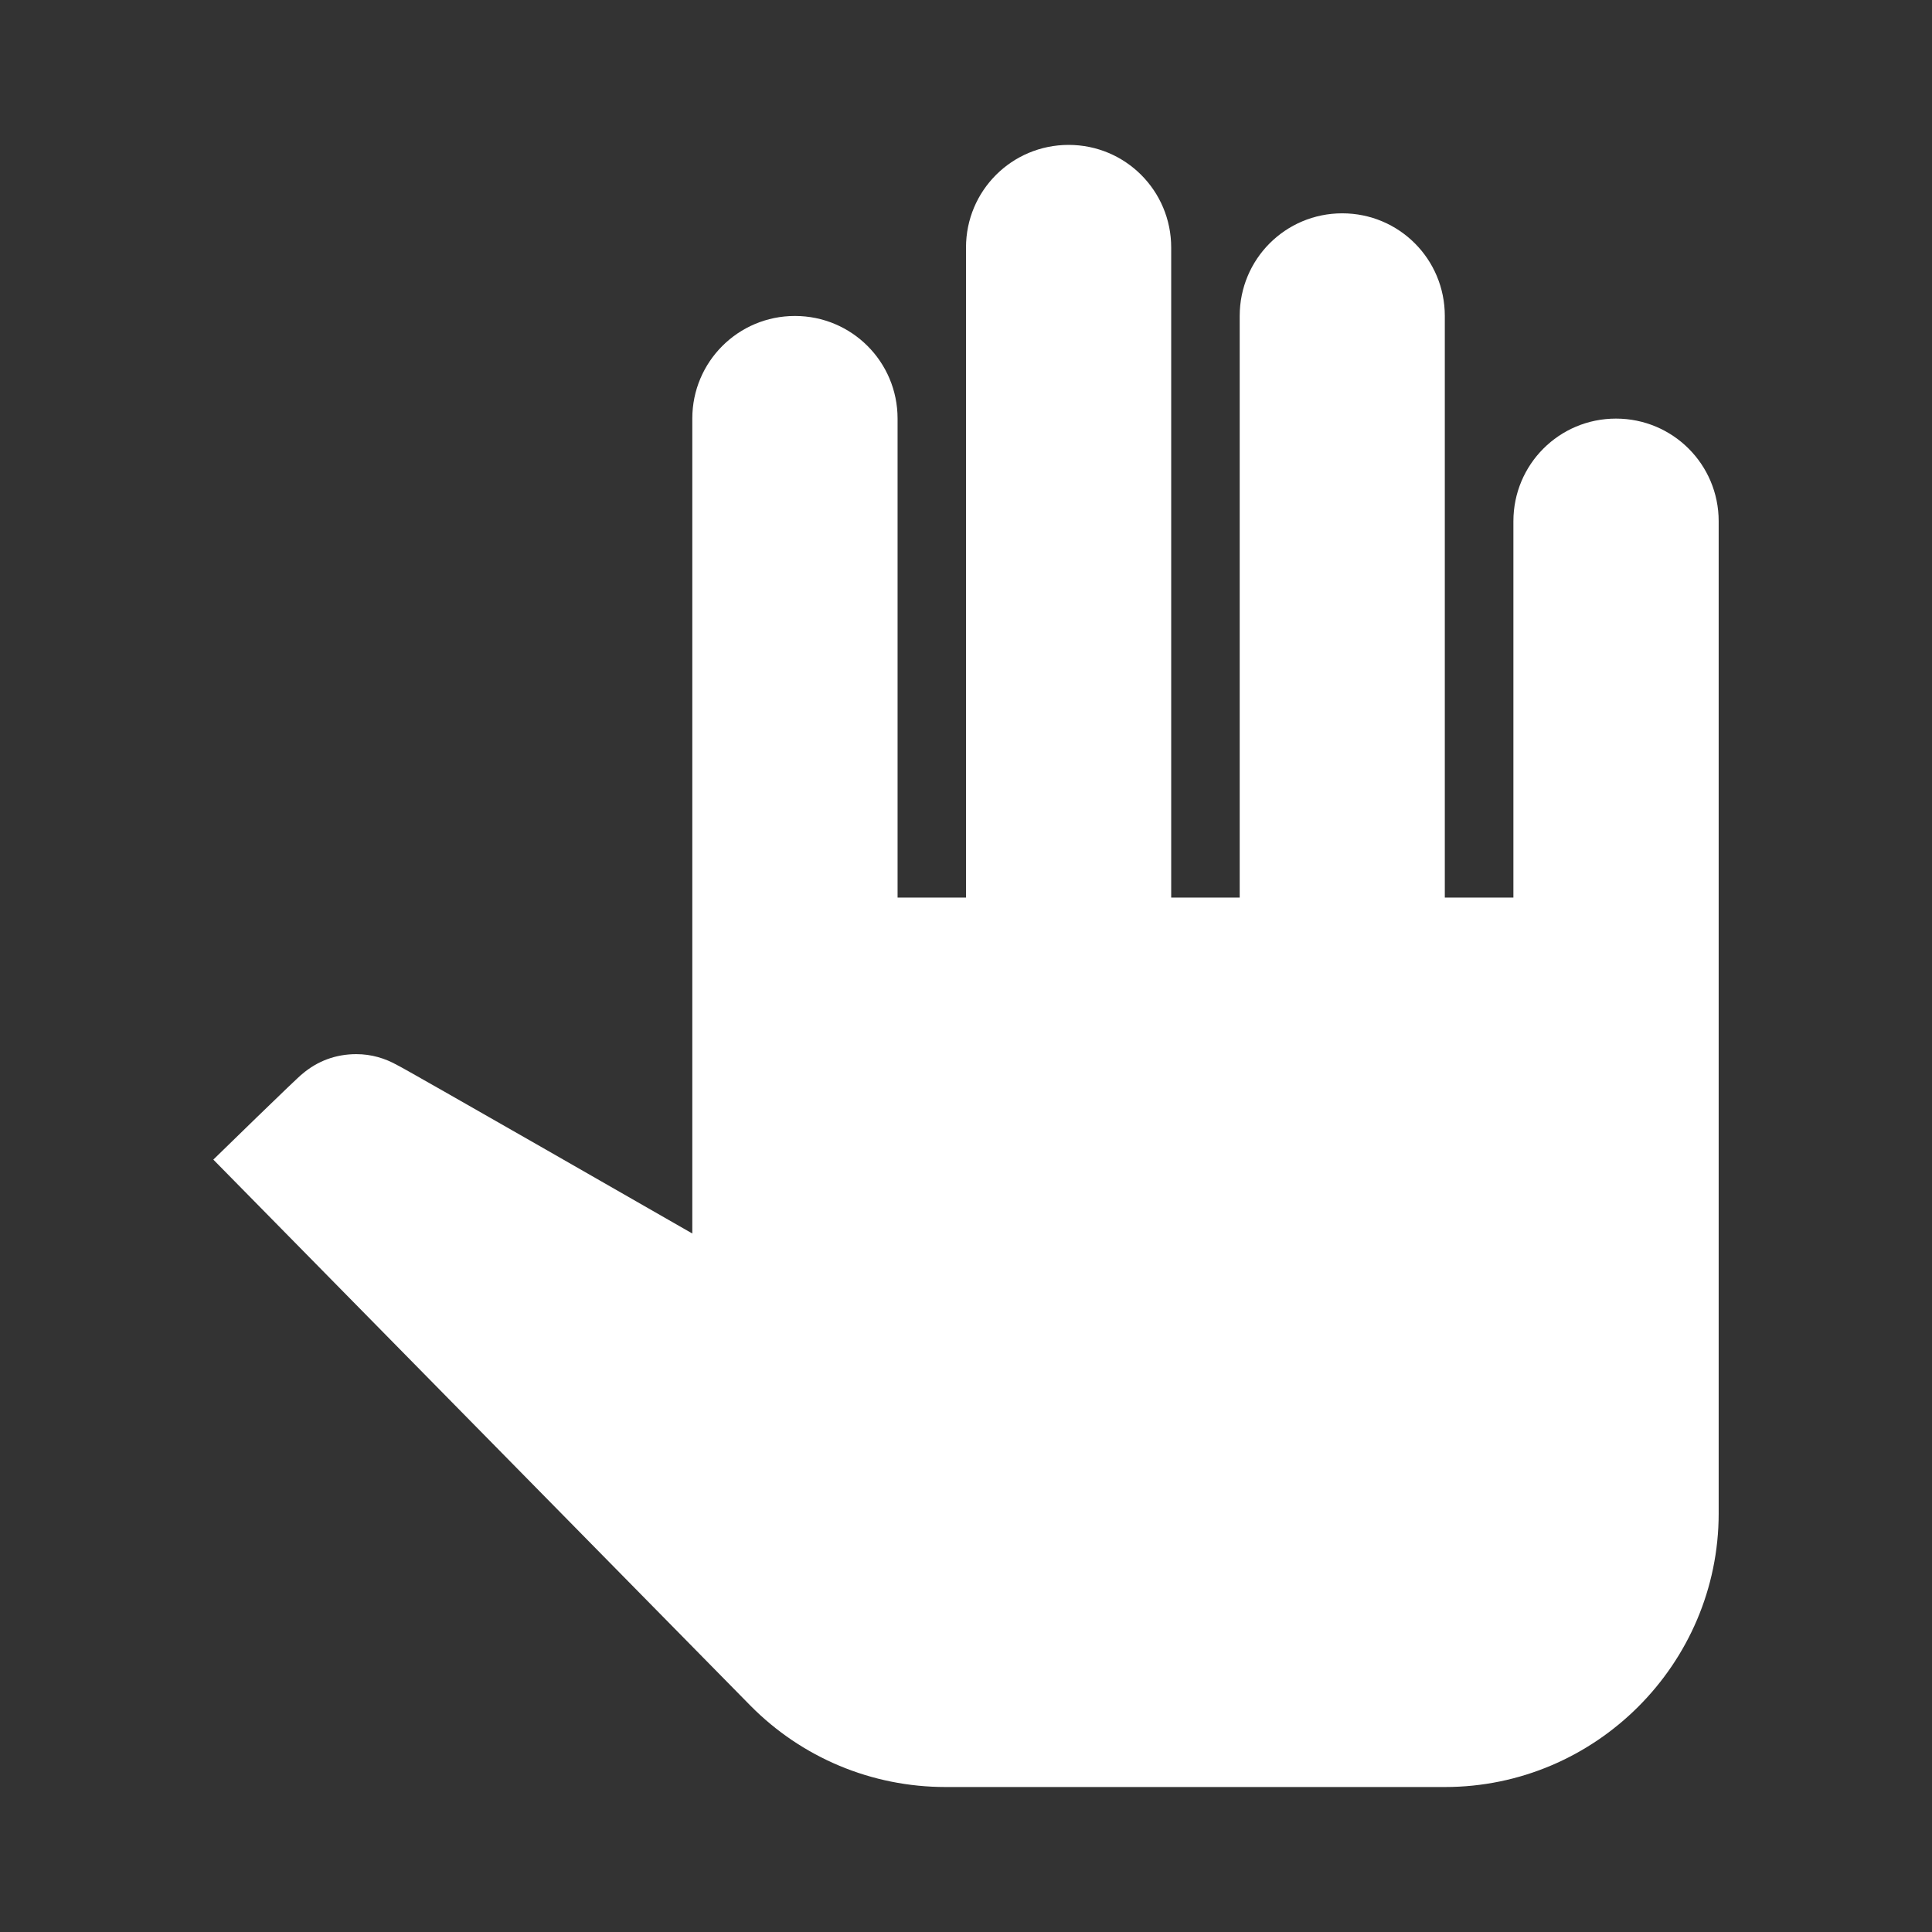
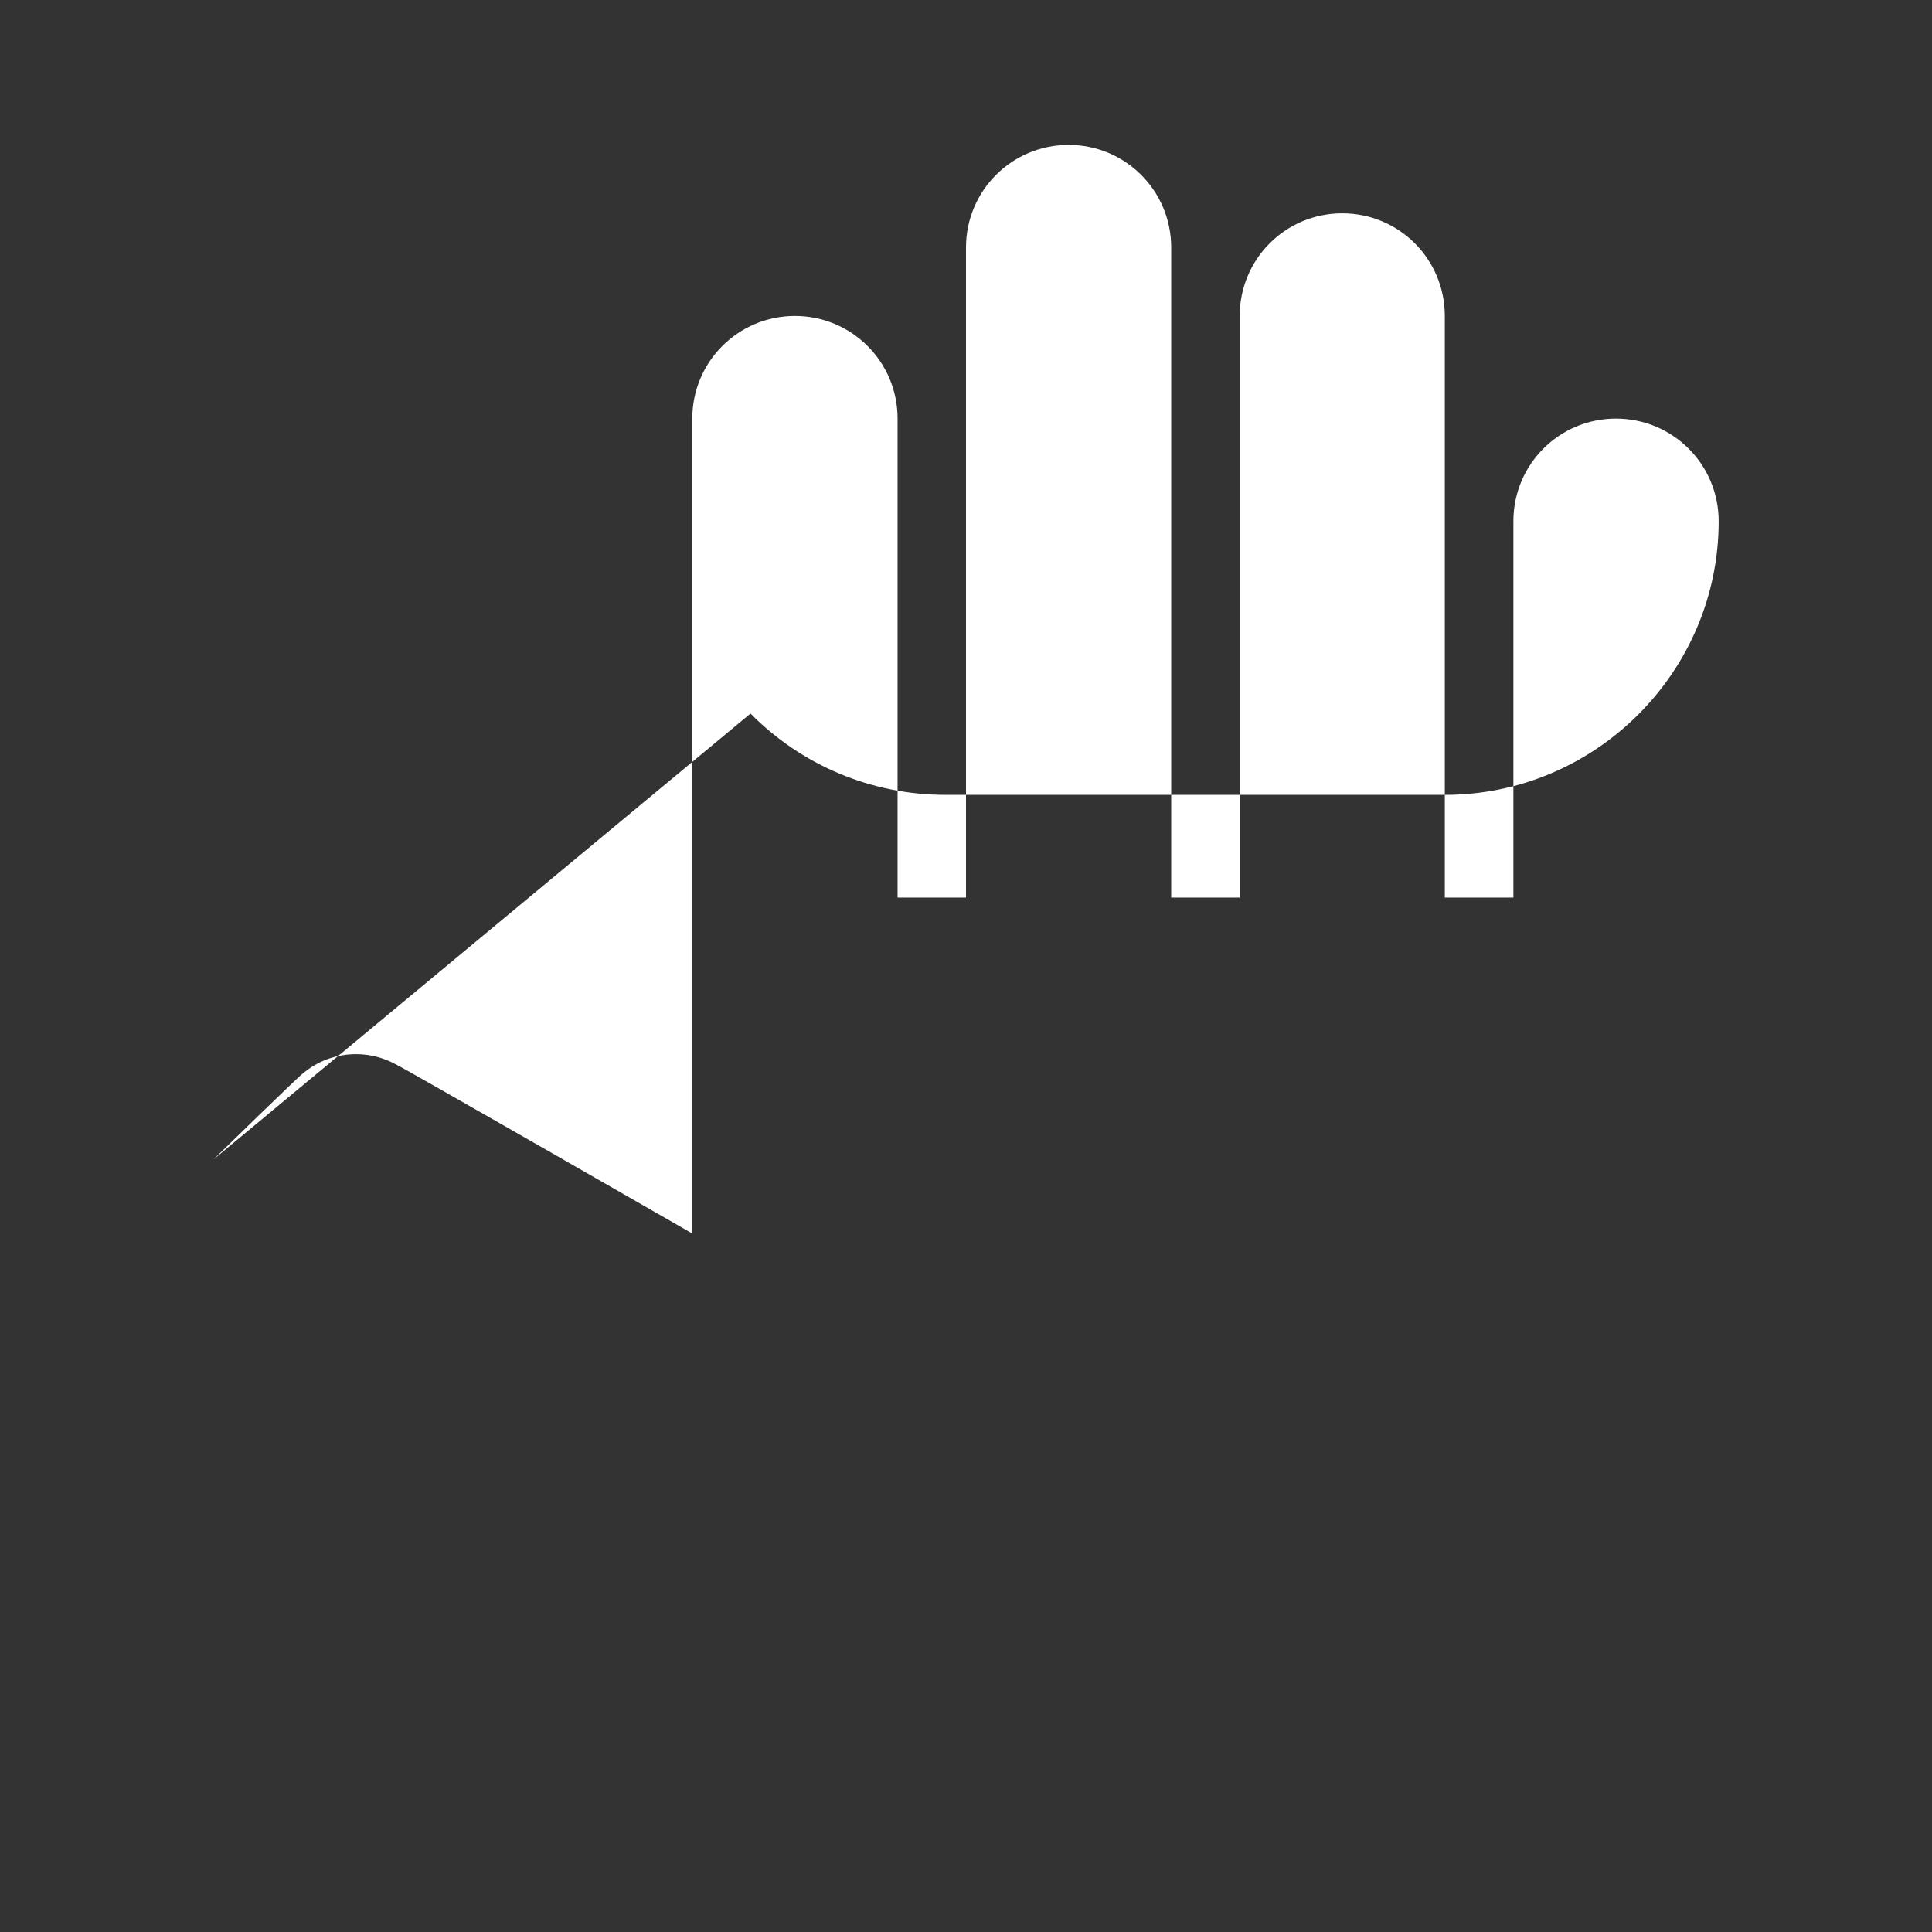
<svg xmlns="http://www.w3.org/2000/svg" version="1.1" id="Capa_1" x="0px" y="0px" width="24px" height="24px" viewBox="0 0 24 24" enable-background="new 0 0 24 24" xml:space="preserve">
  <rect x="0" y="0" width="24" height="24" fill="#333333" stroke="none" />
-   <path fill="#FFFFFF" d="M21.35,6.475V18.8c0,1.87-1.529,3.399-3.4,3.399h-6.204c-0.918,0-1.785-0.365-2.423-1.01L2.65,14.405  c0,0,1.071-1.046,1.104-1.063c0.188-0.161,0.417-0.247,0.672-0.247c0.187,0,0.357,0.051,0.51,0.137  C4.97,13.24,8.6,15.323,8.6,15.323V5.2c0-0.706,0.57-1.275,1.275-1.275S11.15,4.494,11.15,5.2v5.95H12V3.075  C12,2.369,12.569,1.8,13.275,1.8c0.705,0,1.274,0.569,1.274,1.275v8.075H15.4V3.925c0-0.706,0.568-1.275,1.274-1.275  s1.274,0.569,1.274,1.275v7.225H18.8V6.475c0-0.706,0.569-1.275,1.274-1.275C20.78,5.2,21.35,5.769,21.35,6.475z" />
+   <path fill="#FFFFFF" d="M21.35,6.475c0,1.87-1.529,3.399-3.4,3.399h-6.204c-0.918,0-1.785-0.365-2.423-1.01L2.65,14.405  c0,0,1.071-1.046,1.104-1.063c0.188-0.161,0.417-0.247,0.672-0.247c0.187,0,0.357,0.051,0.51,0.137  C4.97,13.24,8.6,15.323,8.6,15.323V5.2c0-0.706,0.57-1.275,1.275-1.275S11.15,4.494,11.15,5.2v5.95H12V3.075  C12,2.369,12.569,1.8,13.275,1.8c0.705,0,1.274,0.569,1.274,1.275v8.075H15.4V3.925c0-0.706,0.568-1.275,1.274-1.275  s1.274,0.569,1.274,1.275v7.225H18.8V6.475c0-0.706,0.569-1.275,1.274-1.275C20.78,5.2,21.35,5.769,21.35,6.475z" />
</svg>